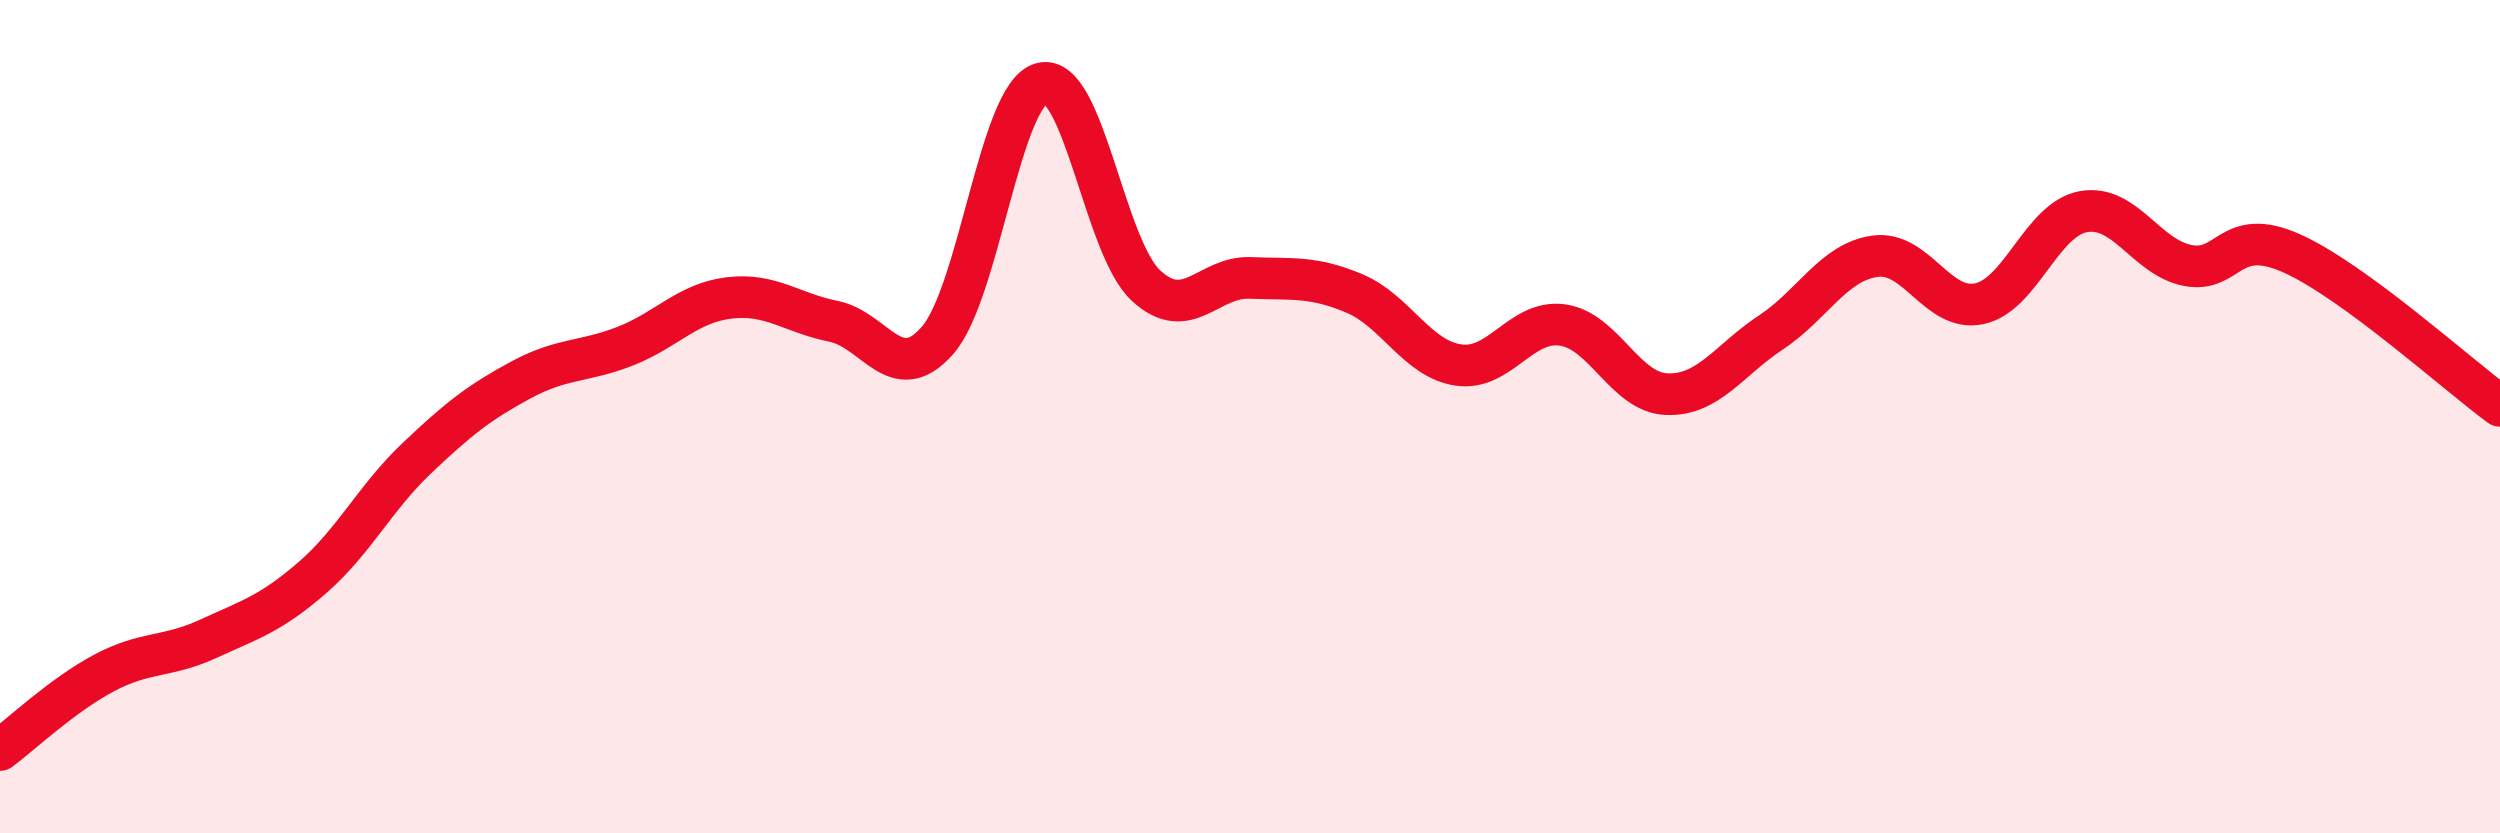
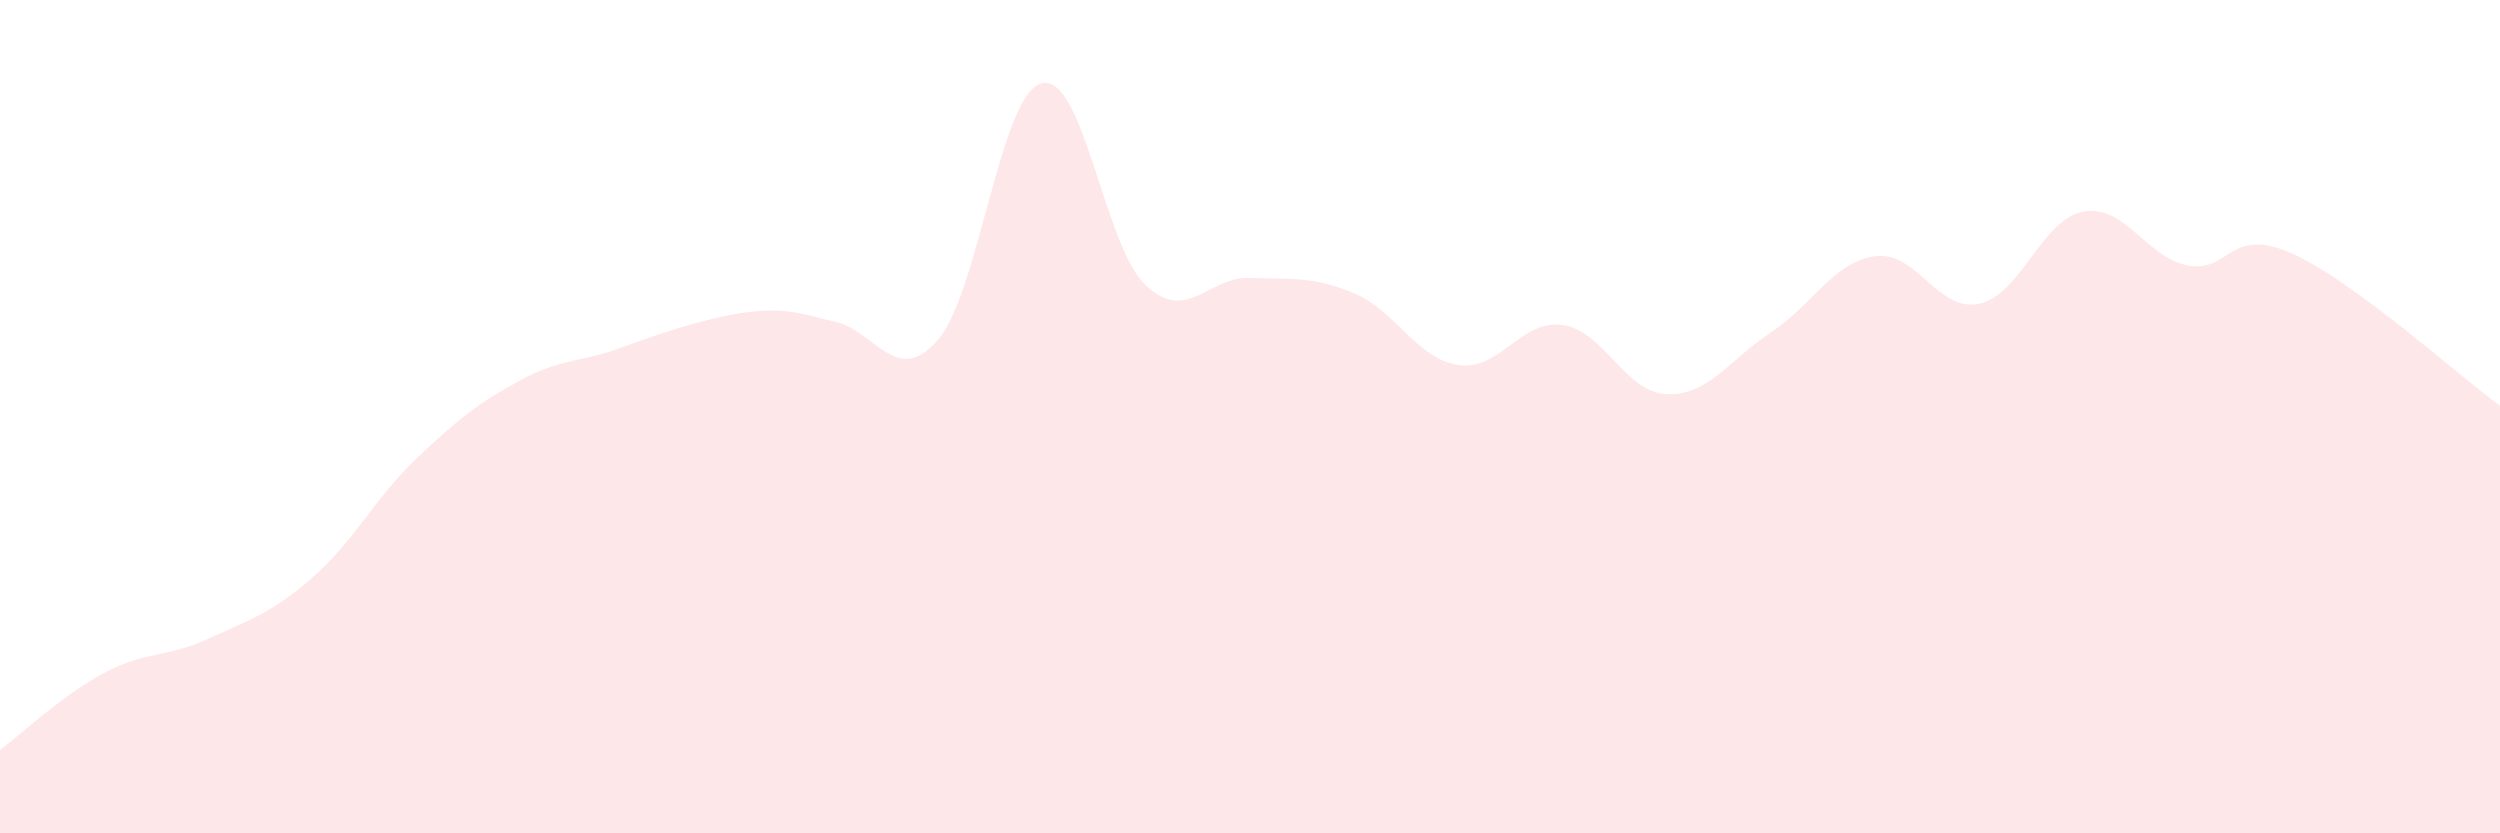
<svg xmlns="http://www.w3.org/2000/svg" width="60" height="20" viewBox="0 0 60 20">
-   <path d="M 0,18 C 0.5,17.63 1.5,16.68 2.5,16.15 C 3.5,15.62 4,15.79 5,15.33 C 6,14.87 6.5,14.73 7.5,13.86 C 8.5,12.99 9,11.95 10,11 C 11,10.05 11.5,9.66 12.5,9.12 C 13.5,8.58 14,8.7 15,8.31 C 16,7.92 16.5,7.27 17.5,7.15 C 18.5,7.03 19,7.51 20,7.71 C 21,7.91 21.5,9.31 22.5,8.17 C 23.5,7.03 24,2.26 25,2 C 26,1.74 26.5,5.92 27.5,6.85 C 28.5,7.78 29,6.63 30,6.67 C 31,6.71 31.5,6.62 32.5,7.04 C 33.5,7.46 34,8.61 35,8.76 C 36,8.91 36.5,7.66 37.5,7.8 C 38.5,7.94 39,9.42 40,9.46 C 41,9.5 41.5,8.64 42.5,7.98 C 43.5,7.32 44,6.29 45,6.15 C 46,6.01 46.5,7.5 47.5,7.29 C 48.5,7.08 49,5.26 50,5.08 C 51,4.9 51.5,6.17 52.5,6.37 C 53.5,6.57 53.5,5.41 55,6.08 C 56.5,6.75 59,9.01 60,9.74L60 20L0 20Z" fill="#EB0A25" opacity="0.1" stroke-linecap="round" stroke-linejoin="round" />
-   <path d="M 0,18 C 0.5,17.63 1.5,16.68 2.5,16.15 C 3.5,15.62 4,15.79 5,15.33 C 6,14.87 6.5,14.73 7.5,13.86 C 8.5,12.99 9,11.95 10,11 C 11,10.05 11.5,9.66 12.5,9.12 C 13.5,8.58 14,8.7 15,8.31 C 16,7.92 16.5,7.27 17.5,7.15 C 18.5,7.03 19,7.51 20,7.71 C 21,7.91 21.5,9.31 22.5,8.17 C 23.5,7.03 24,2.26 25,2 C 26,1.74 26.5,5.92 27.5,6.85 C 28.5,7.78 29,6.63 30,6.67 C 31,6.71 31.5,6.62 32.5,7.04 C 33.5,7.46 34,8.61 35,8.76 C 36,8.91 36.5,7.66 37.5,7.8 C 38.5,7.94 39,9.42 40,9.46 C 41,9.5 41.5,8.64 42.5,7.98 C 43.5,7.32 44,6.29 45,6.15 C 46,6.01 46.5,7.5 47.5,7.29 C 48.5,7.08 49,5.26 50,5.08 C 51,4.9 51.5,6.17 52.5,6.37 C 53.5,6.57 53.5,5.41 55,6.08 C 56.5,6.75 59,9.01 60,9.74" stroke="#EB0A25" stroke-width="1" fill="none" stroke-linecap="round" stroke-linejoin="round" />
+   <path d="M 0,18 C 0.5,17.63 1.5,16.68 2.5,16.15 C 3.5,15.62 4,15.79 5,15.33 C 6,14.87 6.5,14.73 7.5,13.86 C 8.5,12.99 9,11.95 10,11 C 11,10.05 11.5,9.66 12.5,9.12 C 13.5,8.58 14,8.7 15,8.31 C 18.5,7.03 19,7.51 20,7.71 C 21,7.91 21.5,9.31 22.5,8.17 C 23.5,7.03 24,2.26 25,2 C 26,1.74 26.5,5.92 27.5,6.85 C 28.5,7.78 29,6.63 30,6.67 C 31,6.71 31.5,6.62 32.5,7.04 C 33.5,7.46 34,8.61 35,8.76 C 36,8.91 36.5,7.66 37.5,7.8 C 38.5,7.94 39,9.42 40,9.46 C 41,9.5 41.5,8.64 42.5,7.98 C 43.5,7.32 44,6.29 45,6.15 C 46,6.01 46.5,7.5 47.5,7.29 C 48.5,7.08 49,5.26 50,5.08 C 51,4.9 51.5,6.17 52.5,6.37 C 53.5,6.57 53.5,5.41 55,6.08 C 56.5,6.75 59,9.01 60,9.74L60 20L0 20Z" fill="#EB0A25" opacity="0.1" stroke-linecap="round" stroke-linejoin="round" />
</svg>